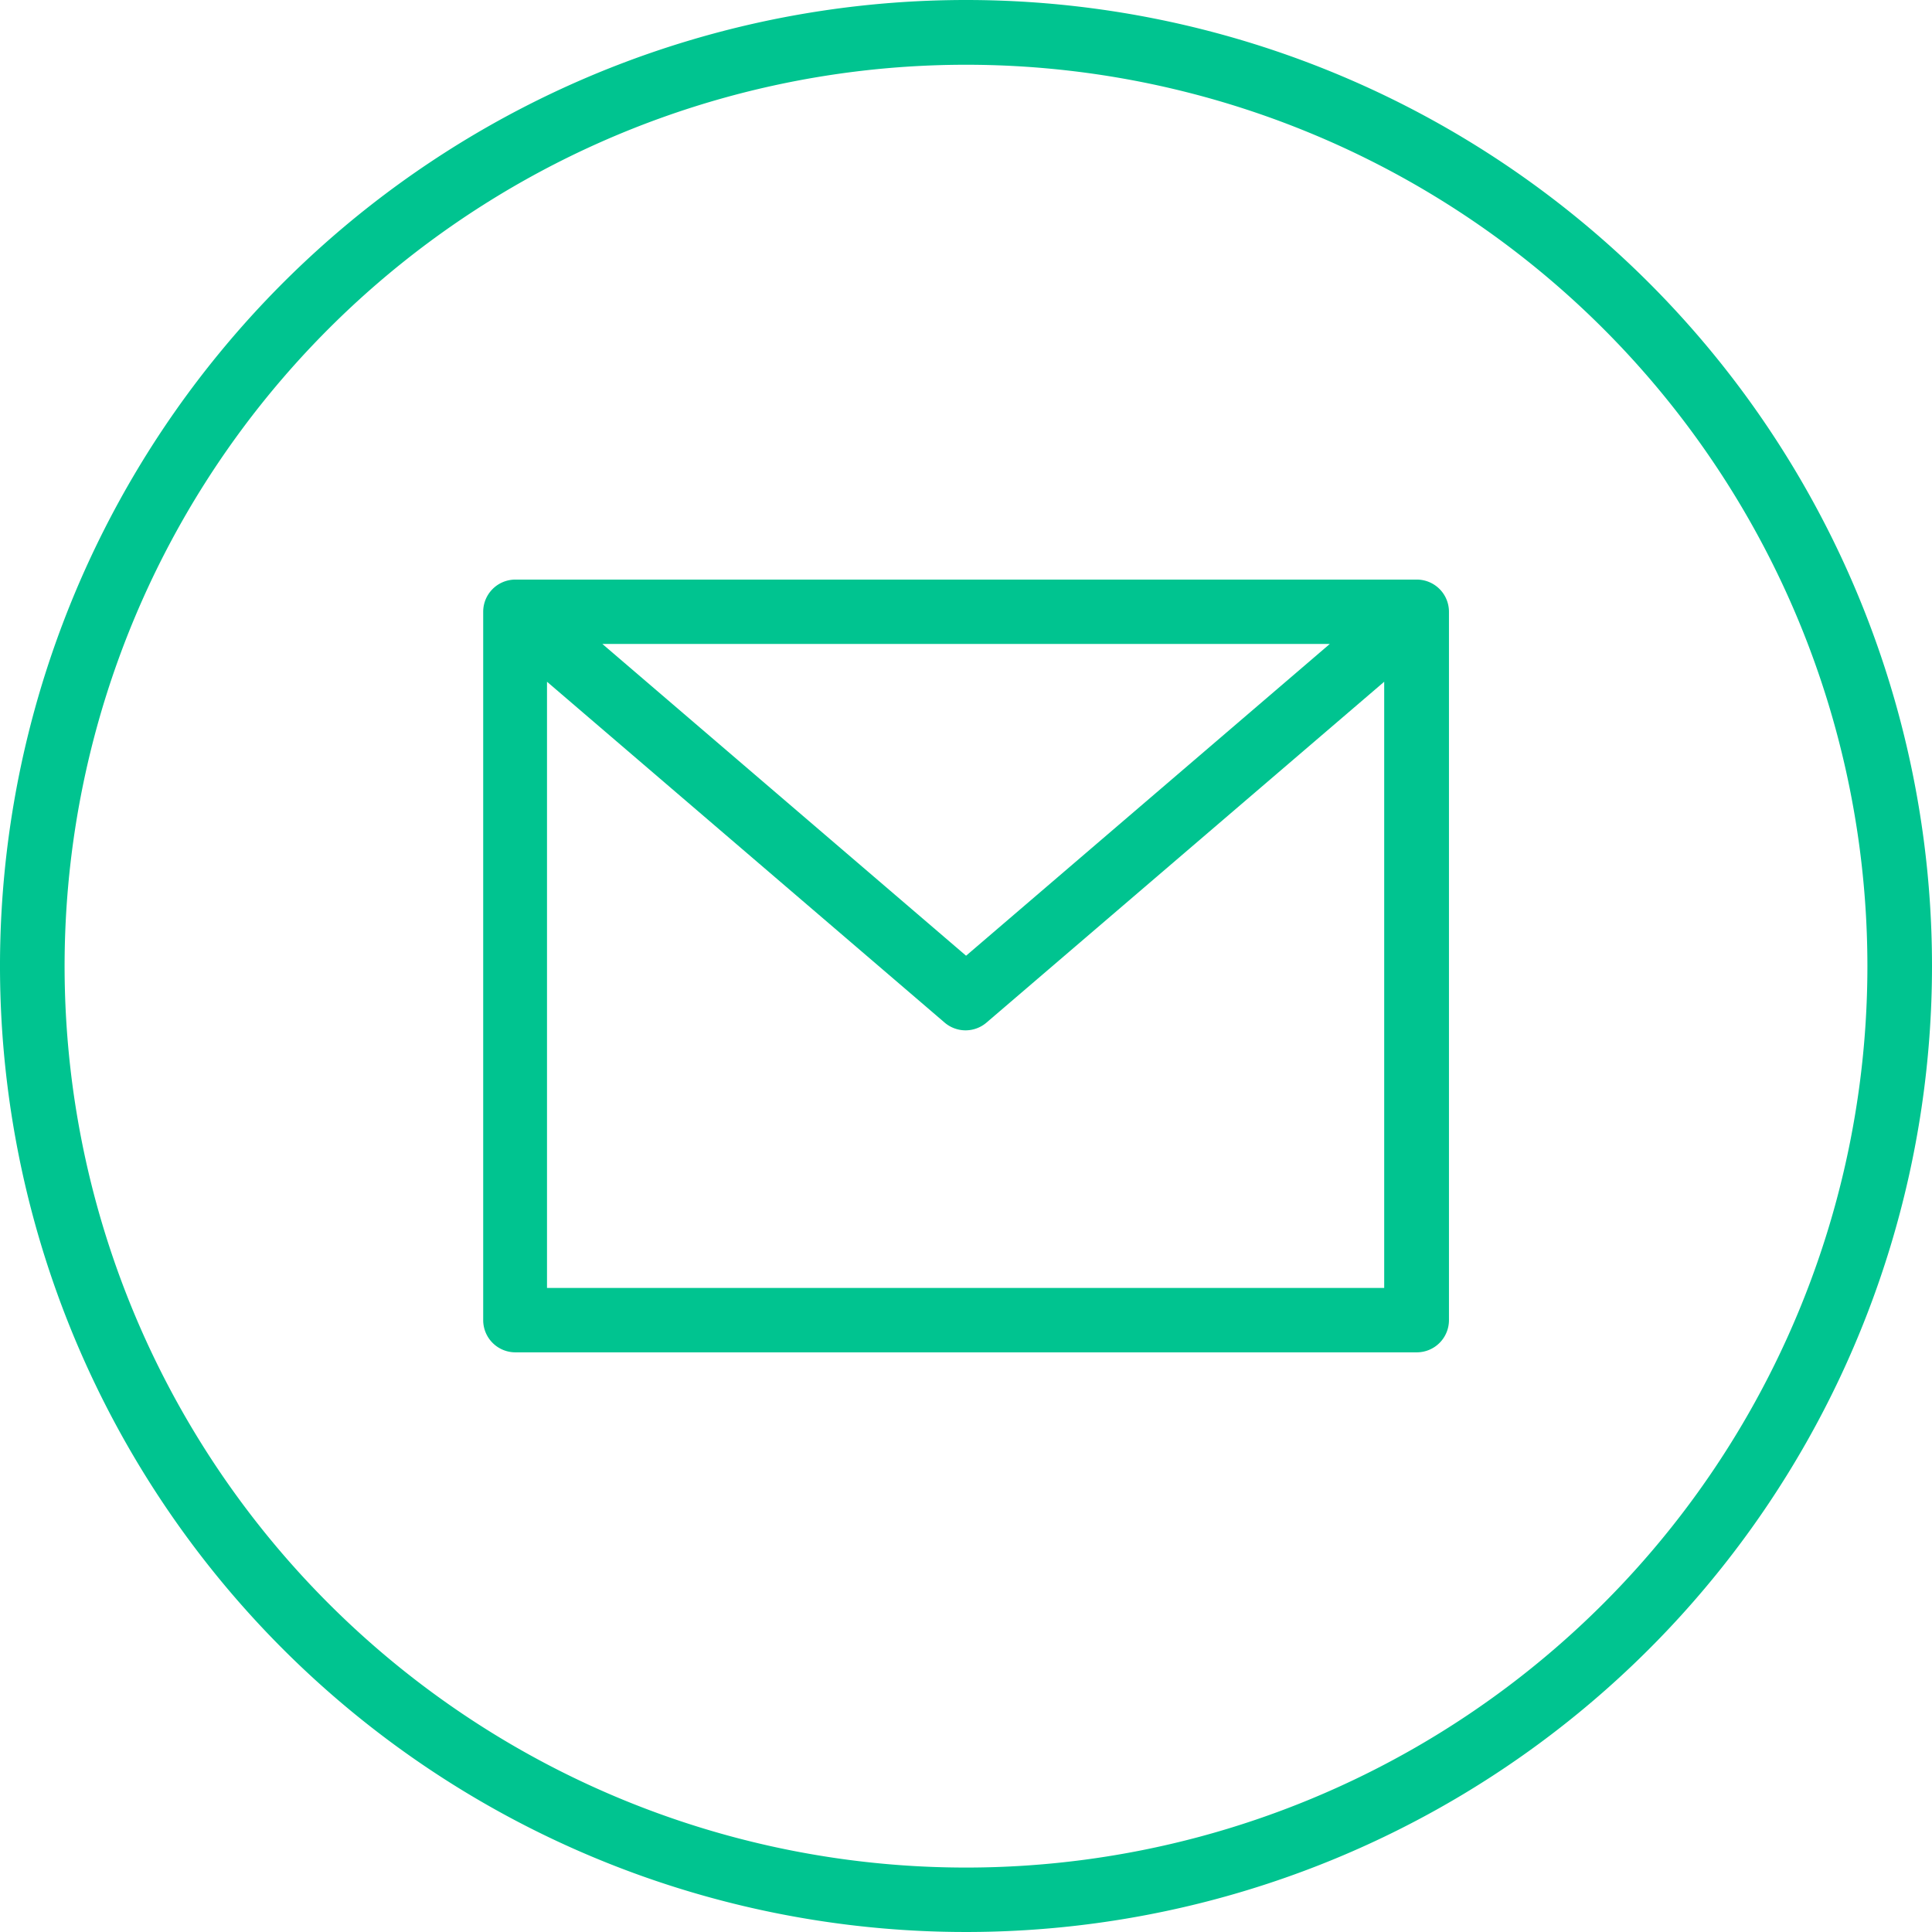
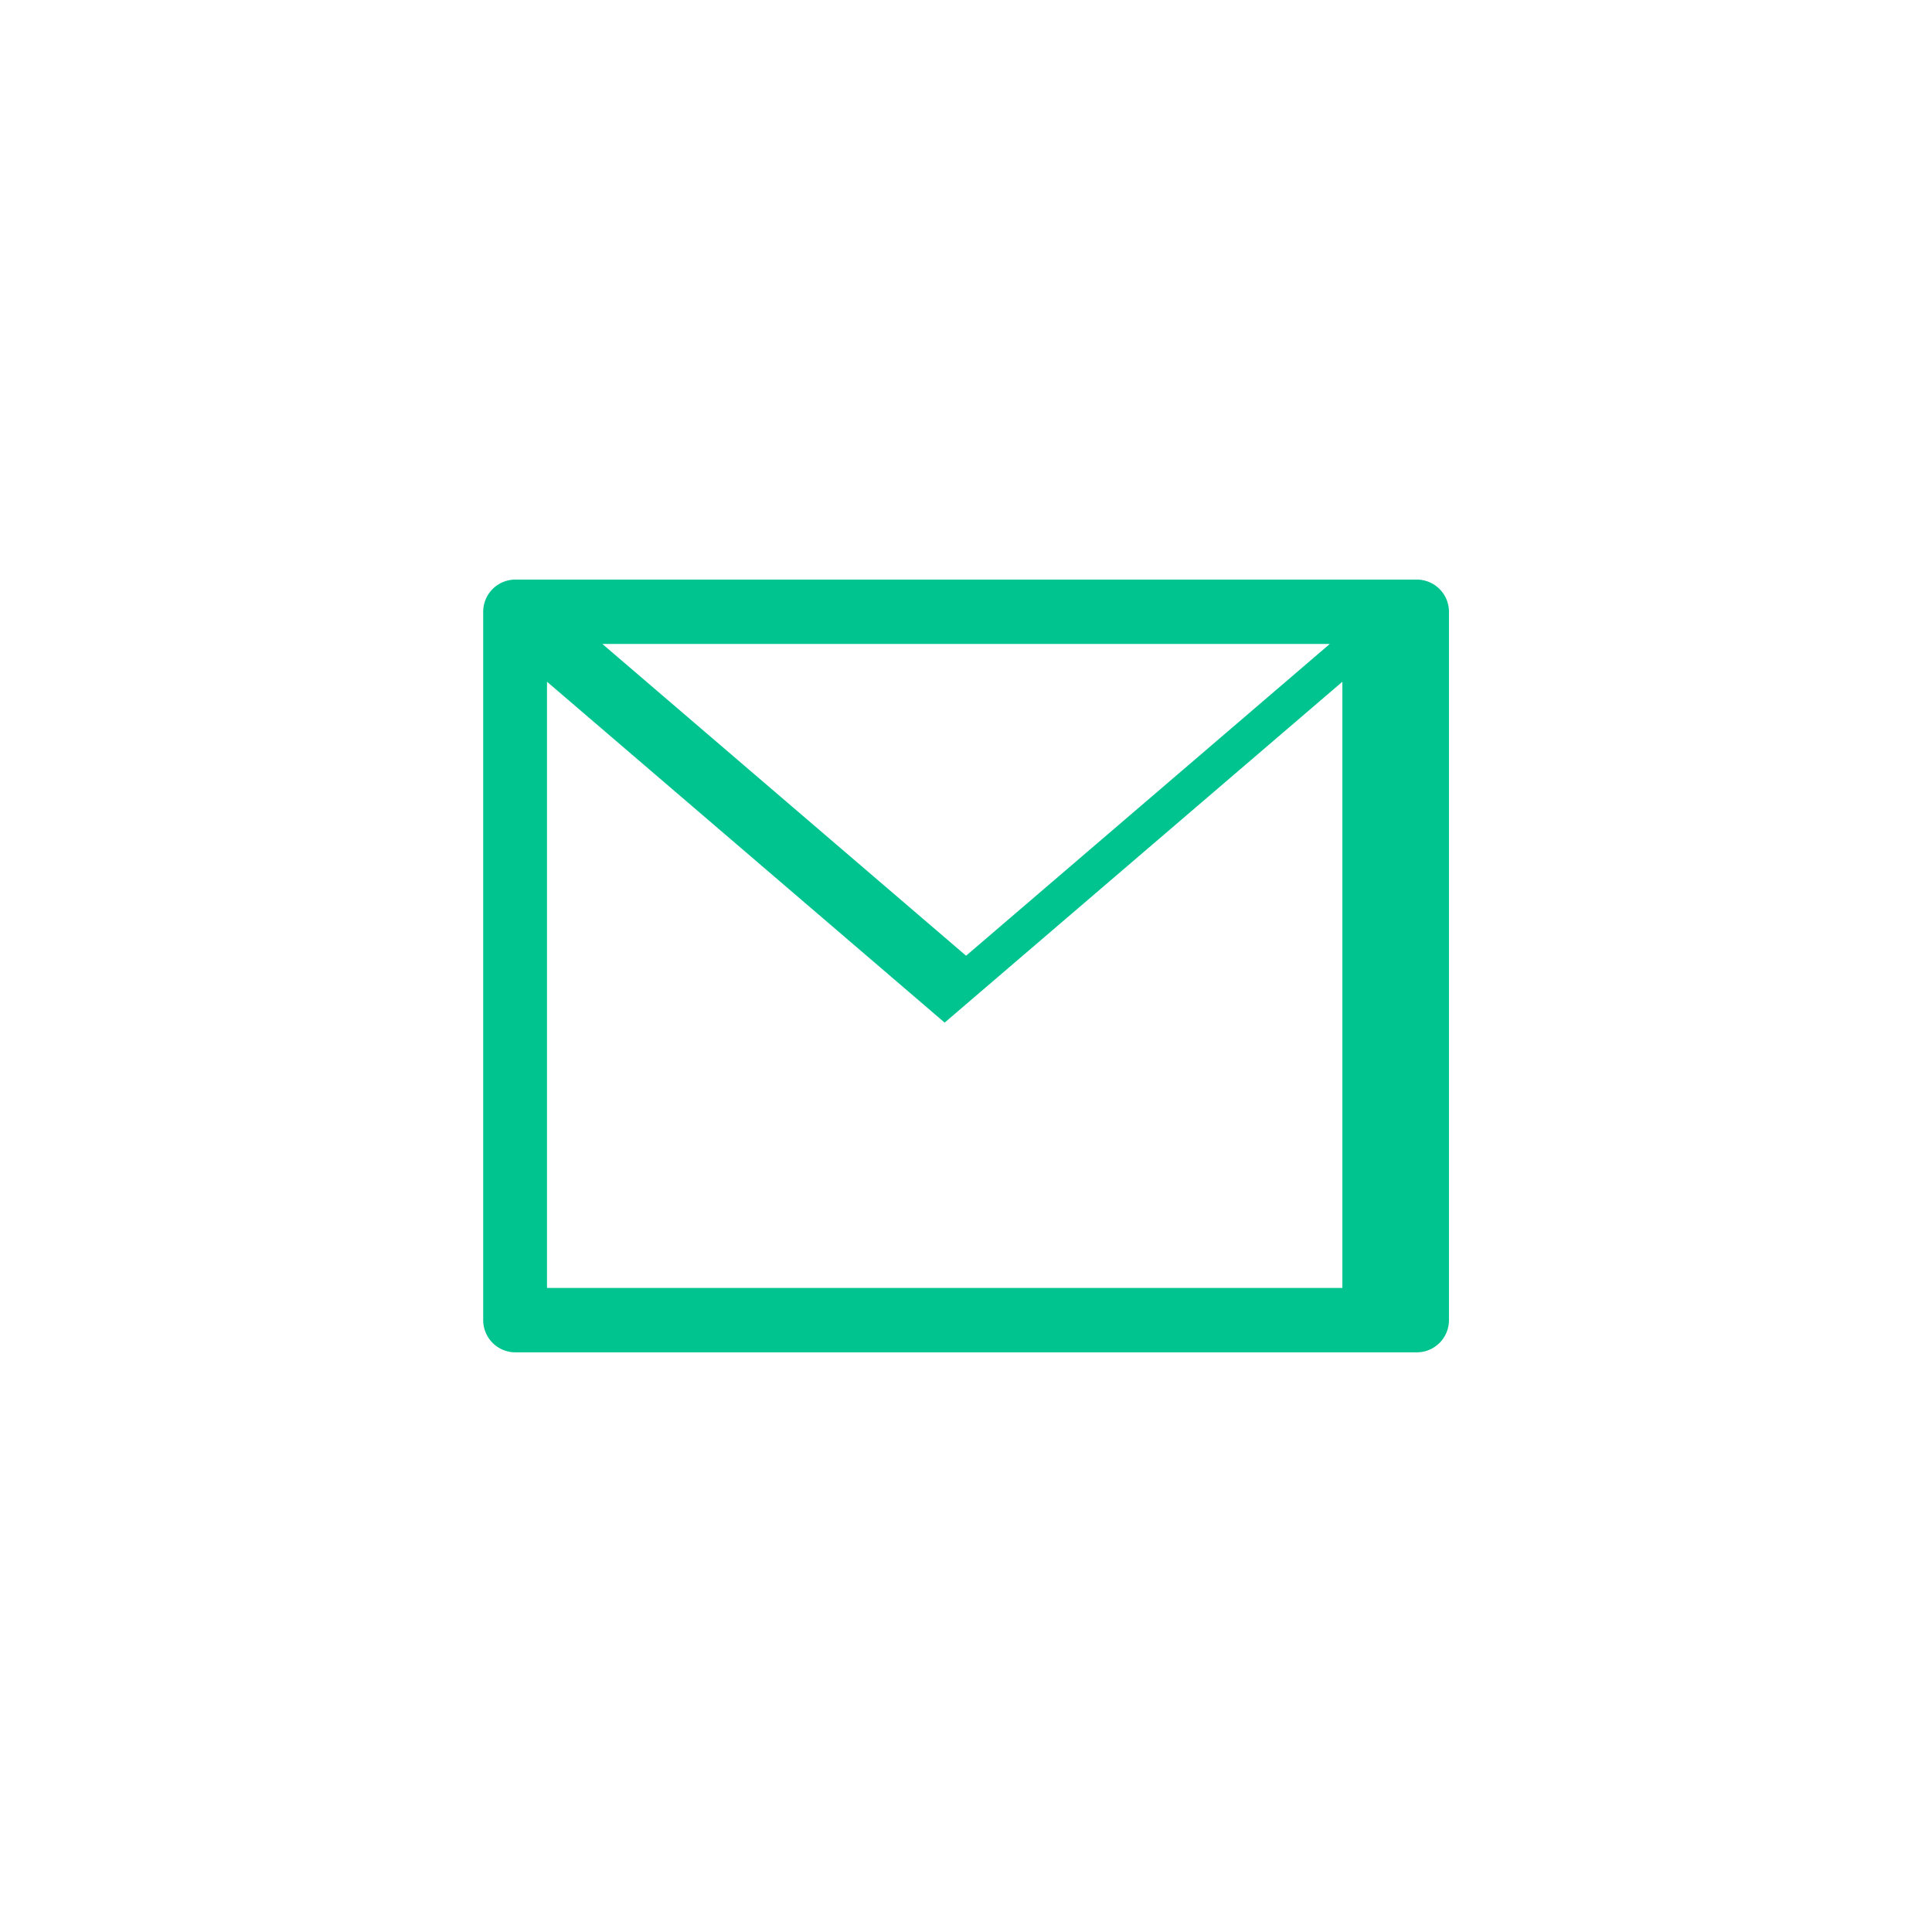
<svg xmlns="http://www.w3.org/2000/svg" id="email" width="24.434" height="24.434" viewBox="0 0 24.434 24.434">
-   <path id="Path_111" data-name="Path 111" d="M12.217,0A12.217,12.217,0,1,0,24.434,12.217,12.217,12.217,0,0,0,12.217,0Zm0,23.619a11.4,11.4,0,1,1,11.4-11.4A11.4,11.4,0,0,1,12.217,23.619Zm0,0" fill="#00c490" />
-   <path id="Path_112" data-name="Path 112" d="M131.81,144h-11.4a.407.407,0,0,0-.407.407v8.959a.407.407,0,0,0,.407.407h11.4a.407.407,0,0,0,.407-.407v-8.959A.407.407,0,0,0,131.81,144Zm-1.1.814-4.6,3.943-4.6-3.943Zm-9.9,8.145v-7.667l5.029,4.311a.407.407,0,0,0,.529,0l5.03-4.311v7.667Zm0,0" transform="translate(-113.892 -136.67)" fill="#00c490" />
+   <path id="Path_112" data-name="Path 112" d="M131.81,144h-11.4a.407.407,0,0,0-.407.407v8.959a.407.407,0,0,0,.407.407h11.4a.407.407,0,0,0,.407-.407v-8.959A.407.407,0,0,0,131.81,144Zm-1.1.814-4.6,3.943-4.6-3.943Zm-9.9,8.145v-7.667l5.029,4.311l5.03-4.311v7.667Zm0,0" transform="translate(-113.892 -136.67)" fill="#00c490" />
</svg>